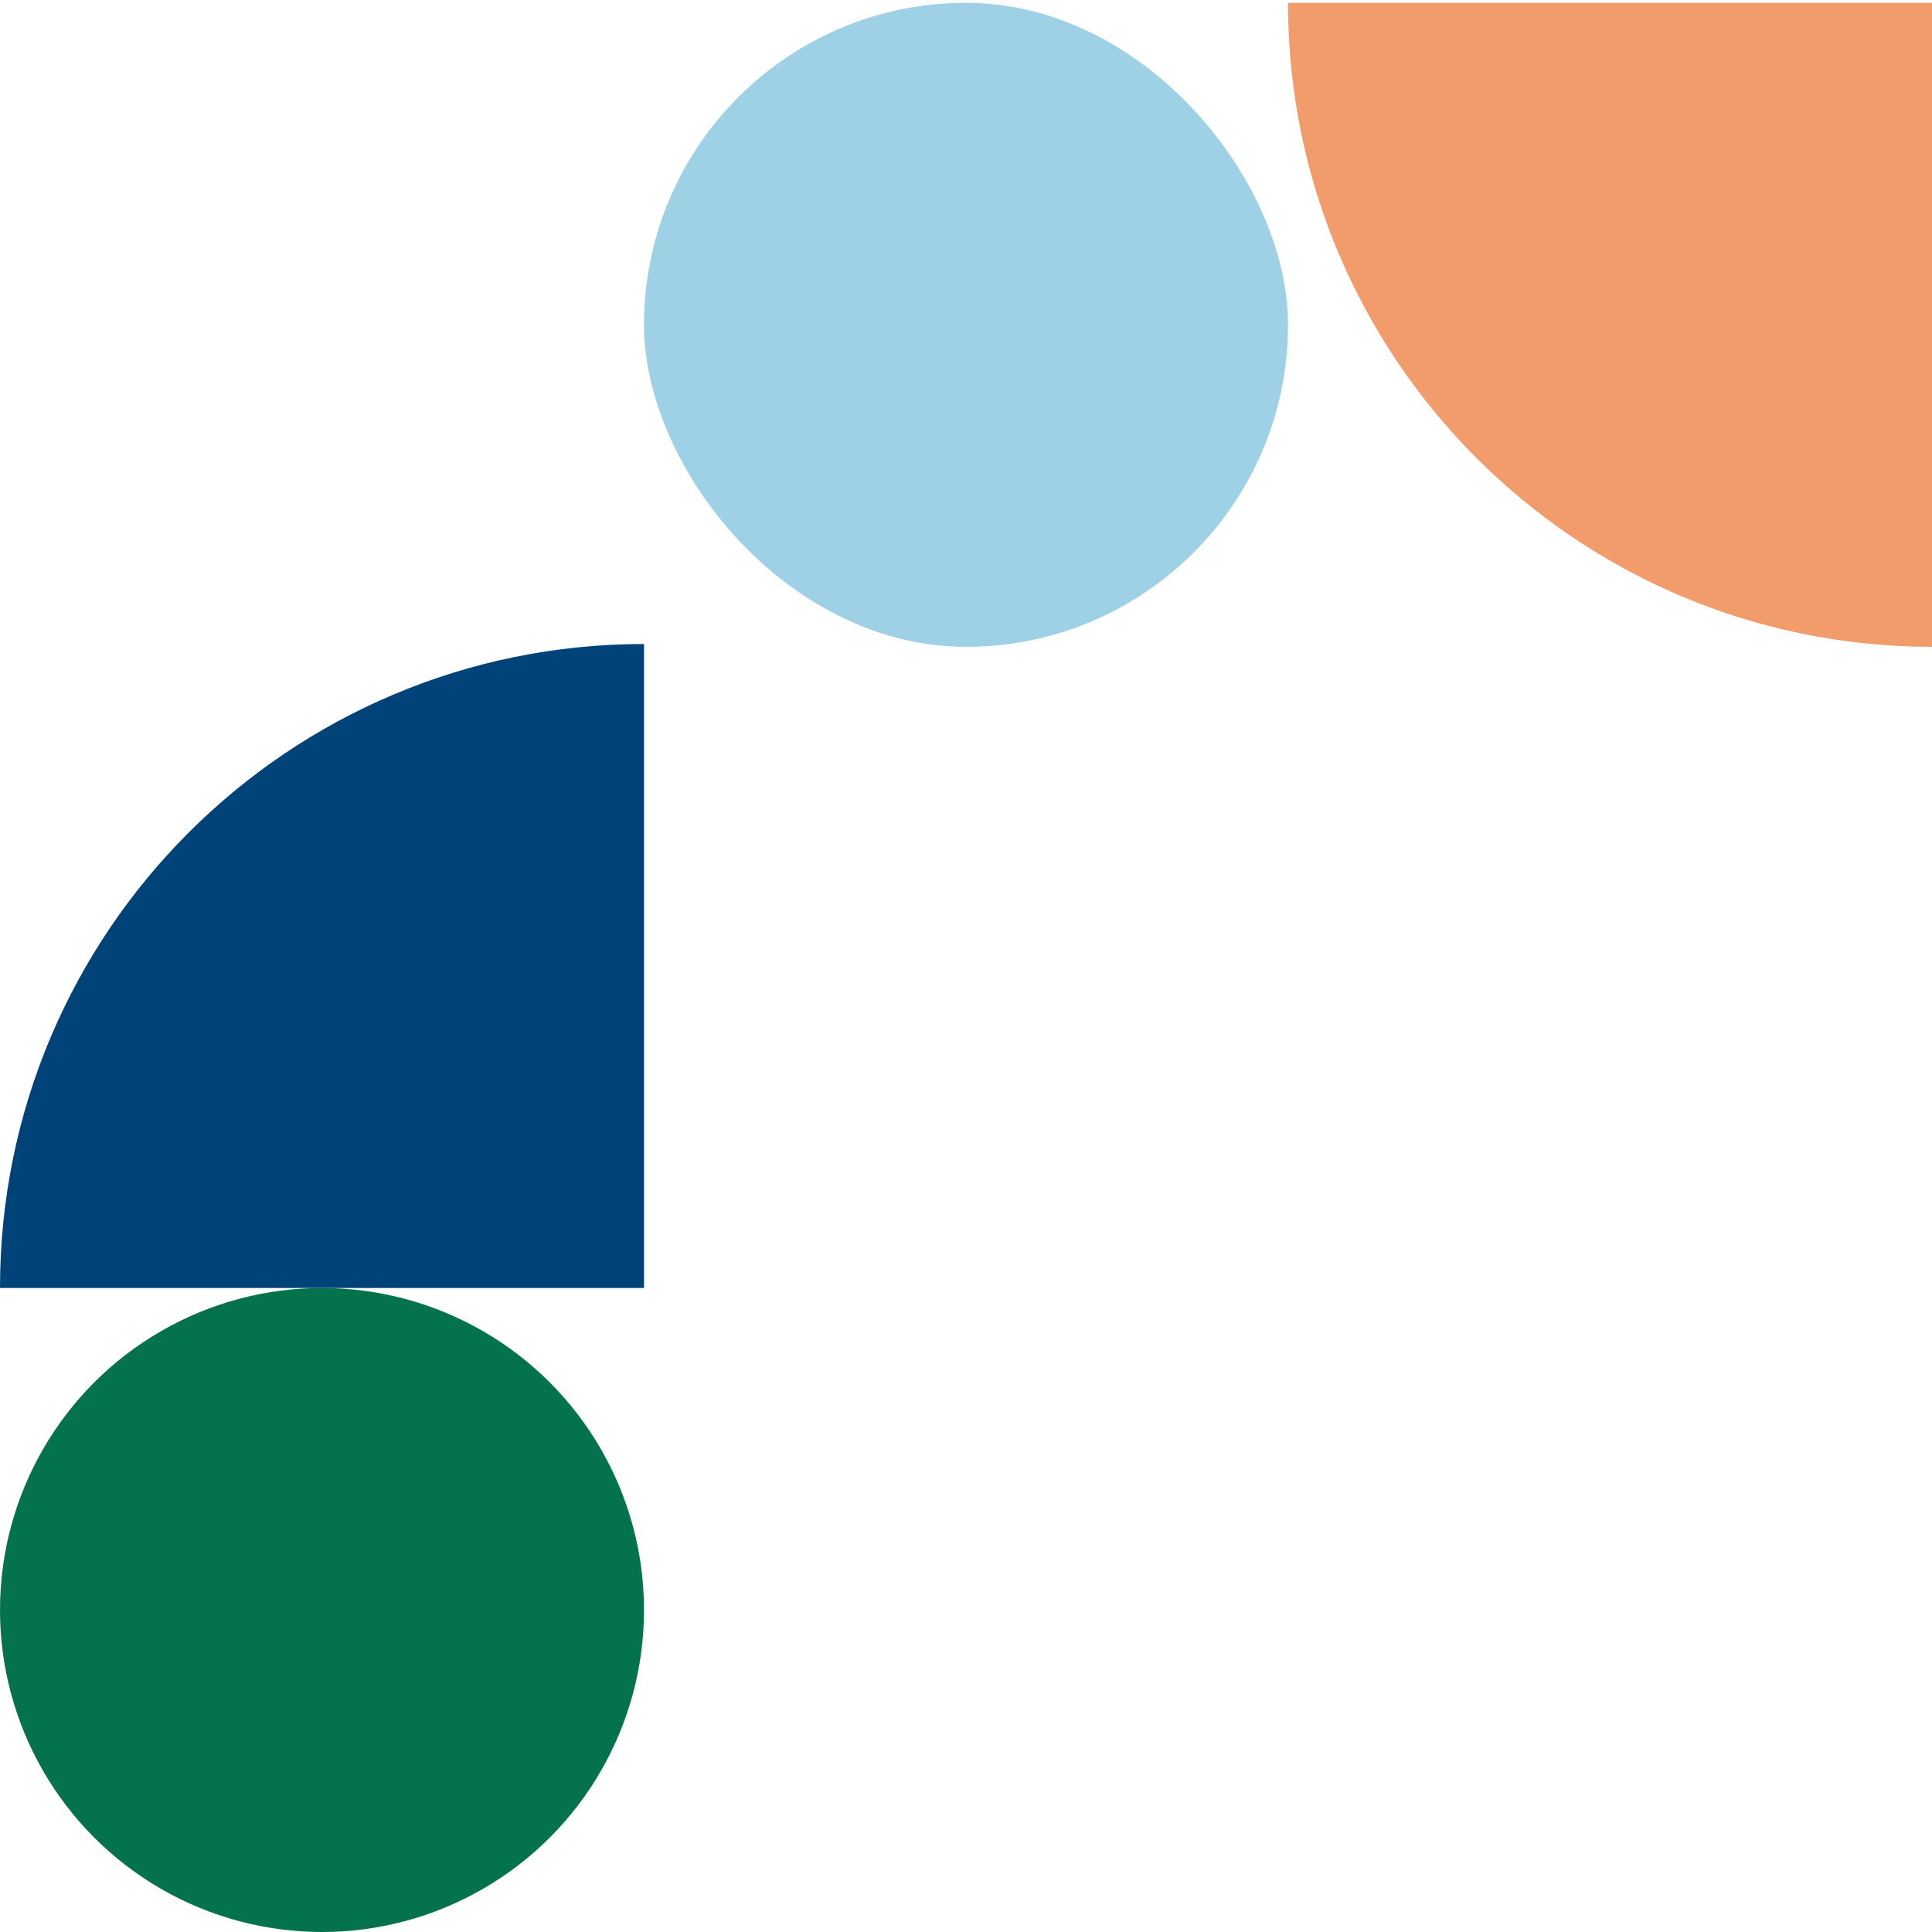
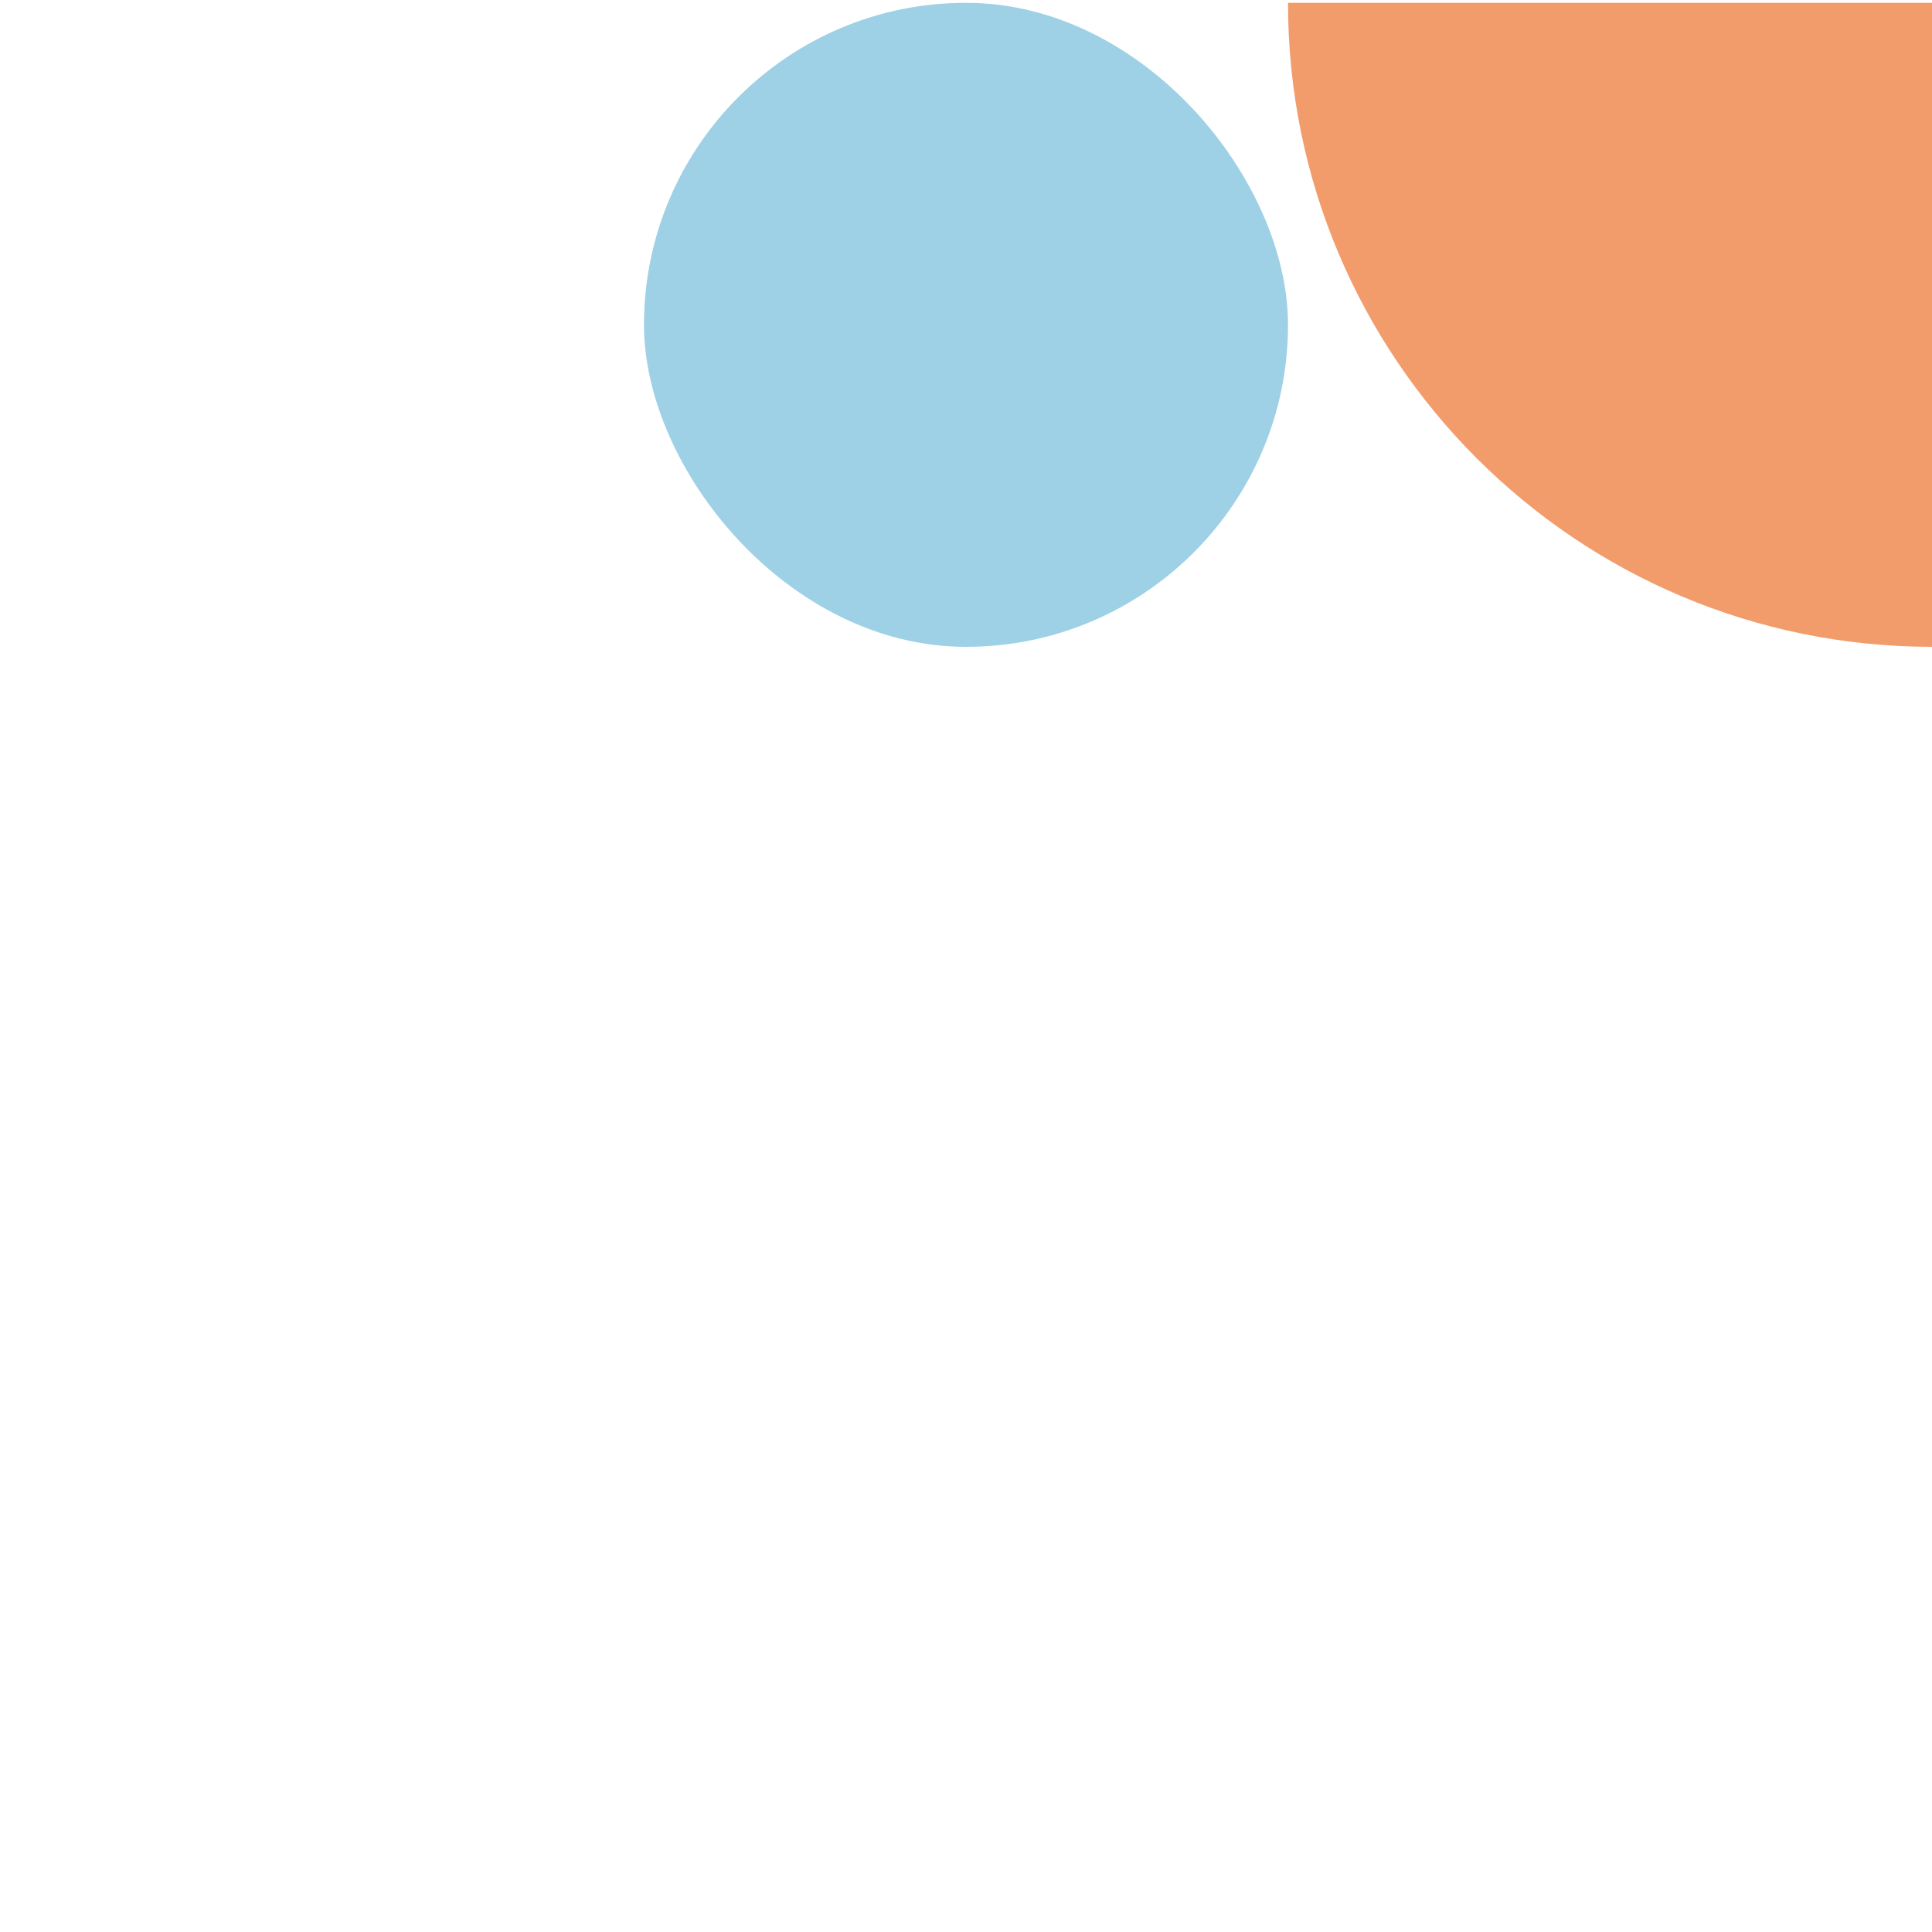
<svg xmlns="http://www.w3.org/2000/svg" width="684" height="684" viewBox="0 0 684 684" fill="none">
-   <path d="M0 456C0 330.079 102.079 228 228 228V456H0Z" fill="#004378" />
-   <circle cx="114" cy="570" r="114" fill="#04724D" />
  <path d="M456 1C456 126.921 558.079 229 684 229L684 1L456 1Z" fill="#F39C6B" />
  <rect x="228" y="1" width="228" height="228" rx="114" fill="#9ED0E6" />
</svg>